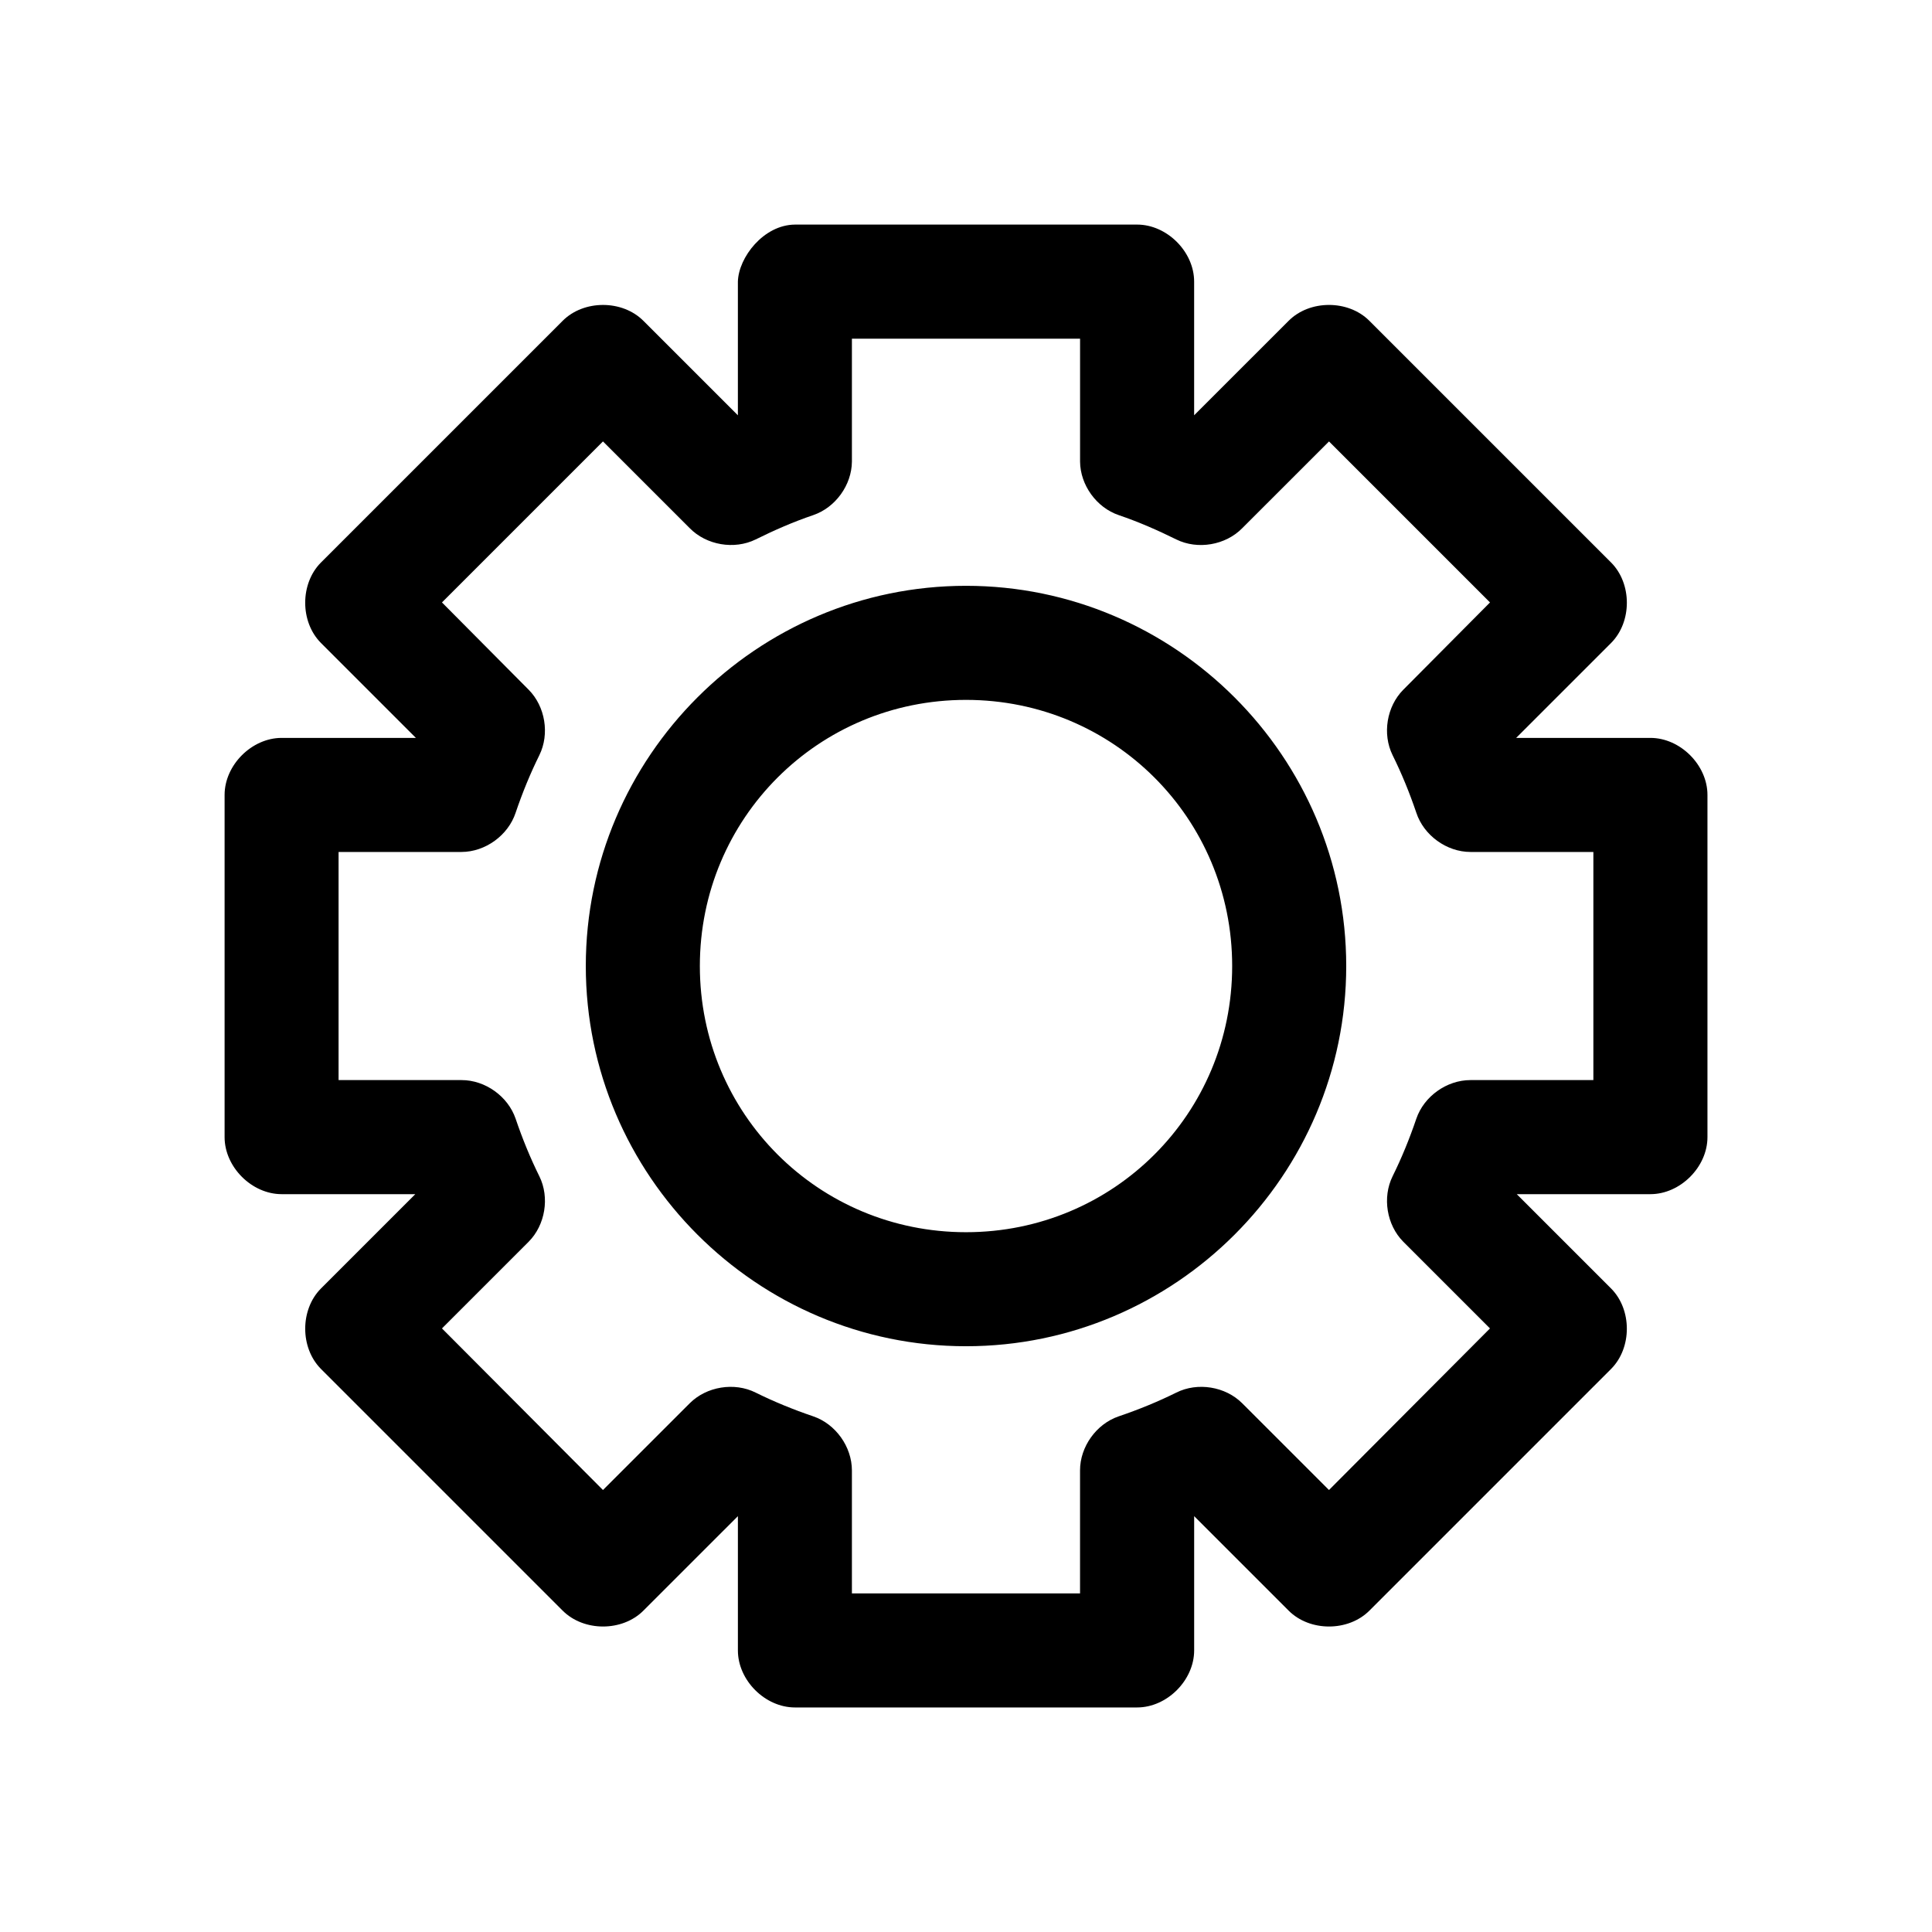
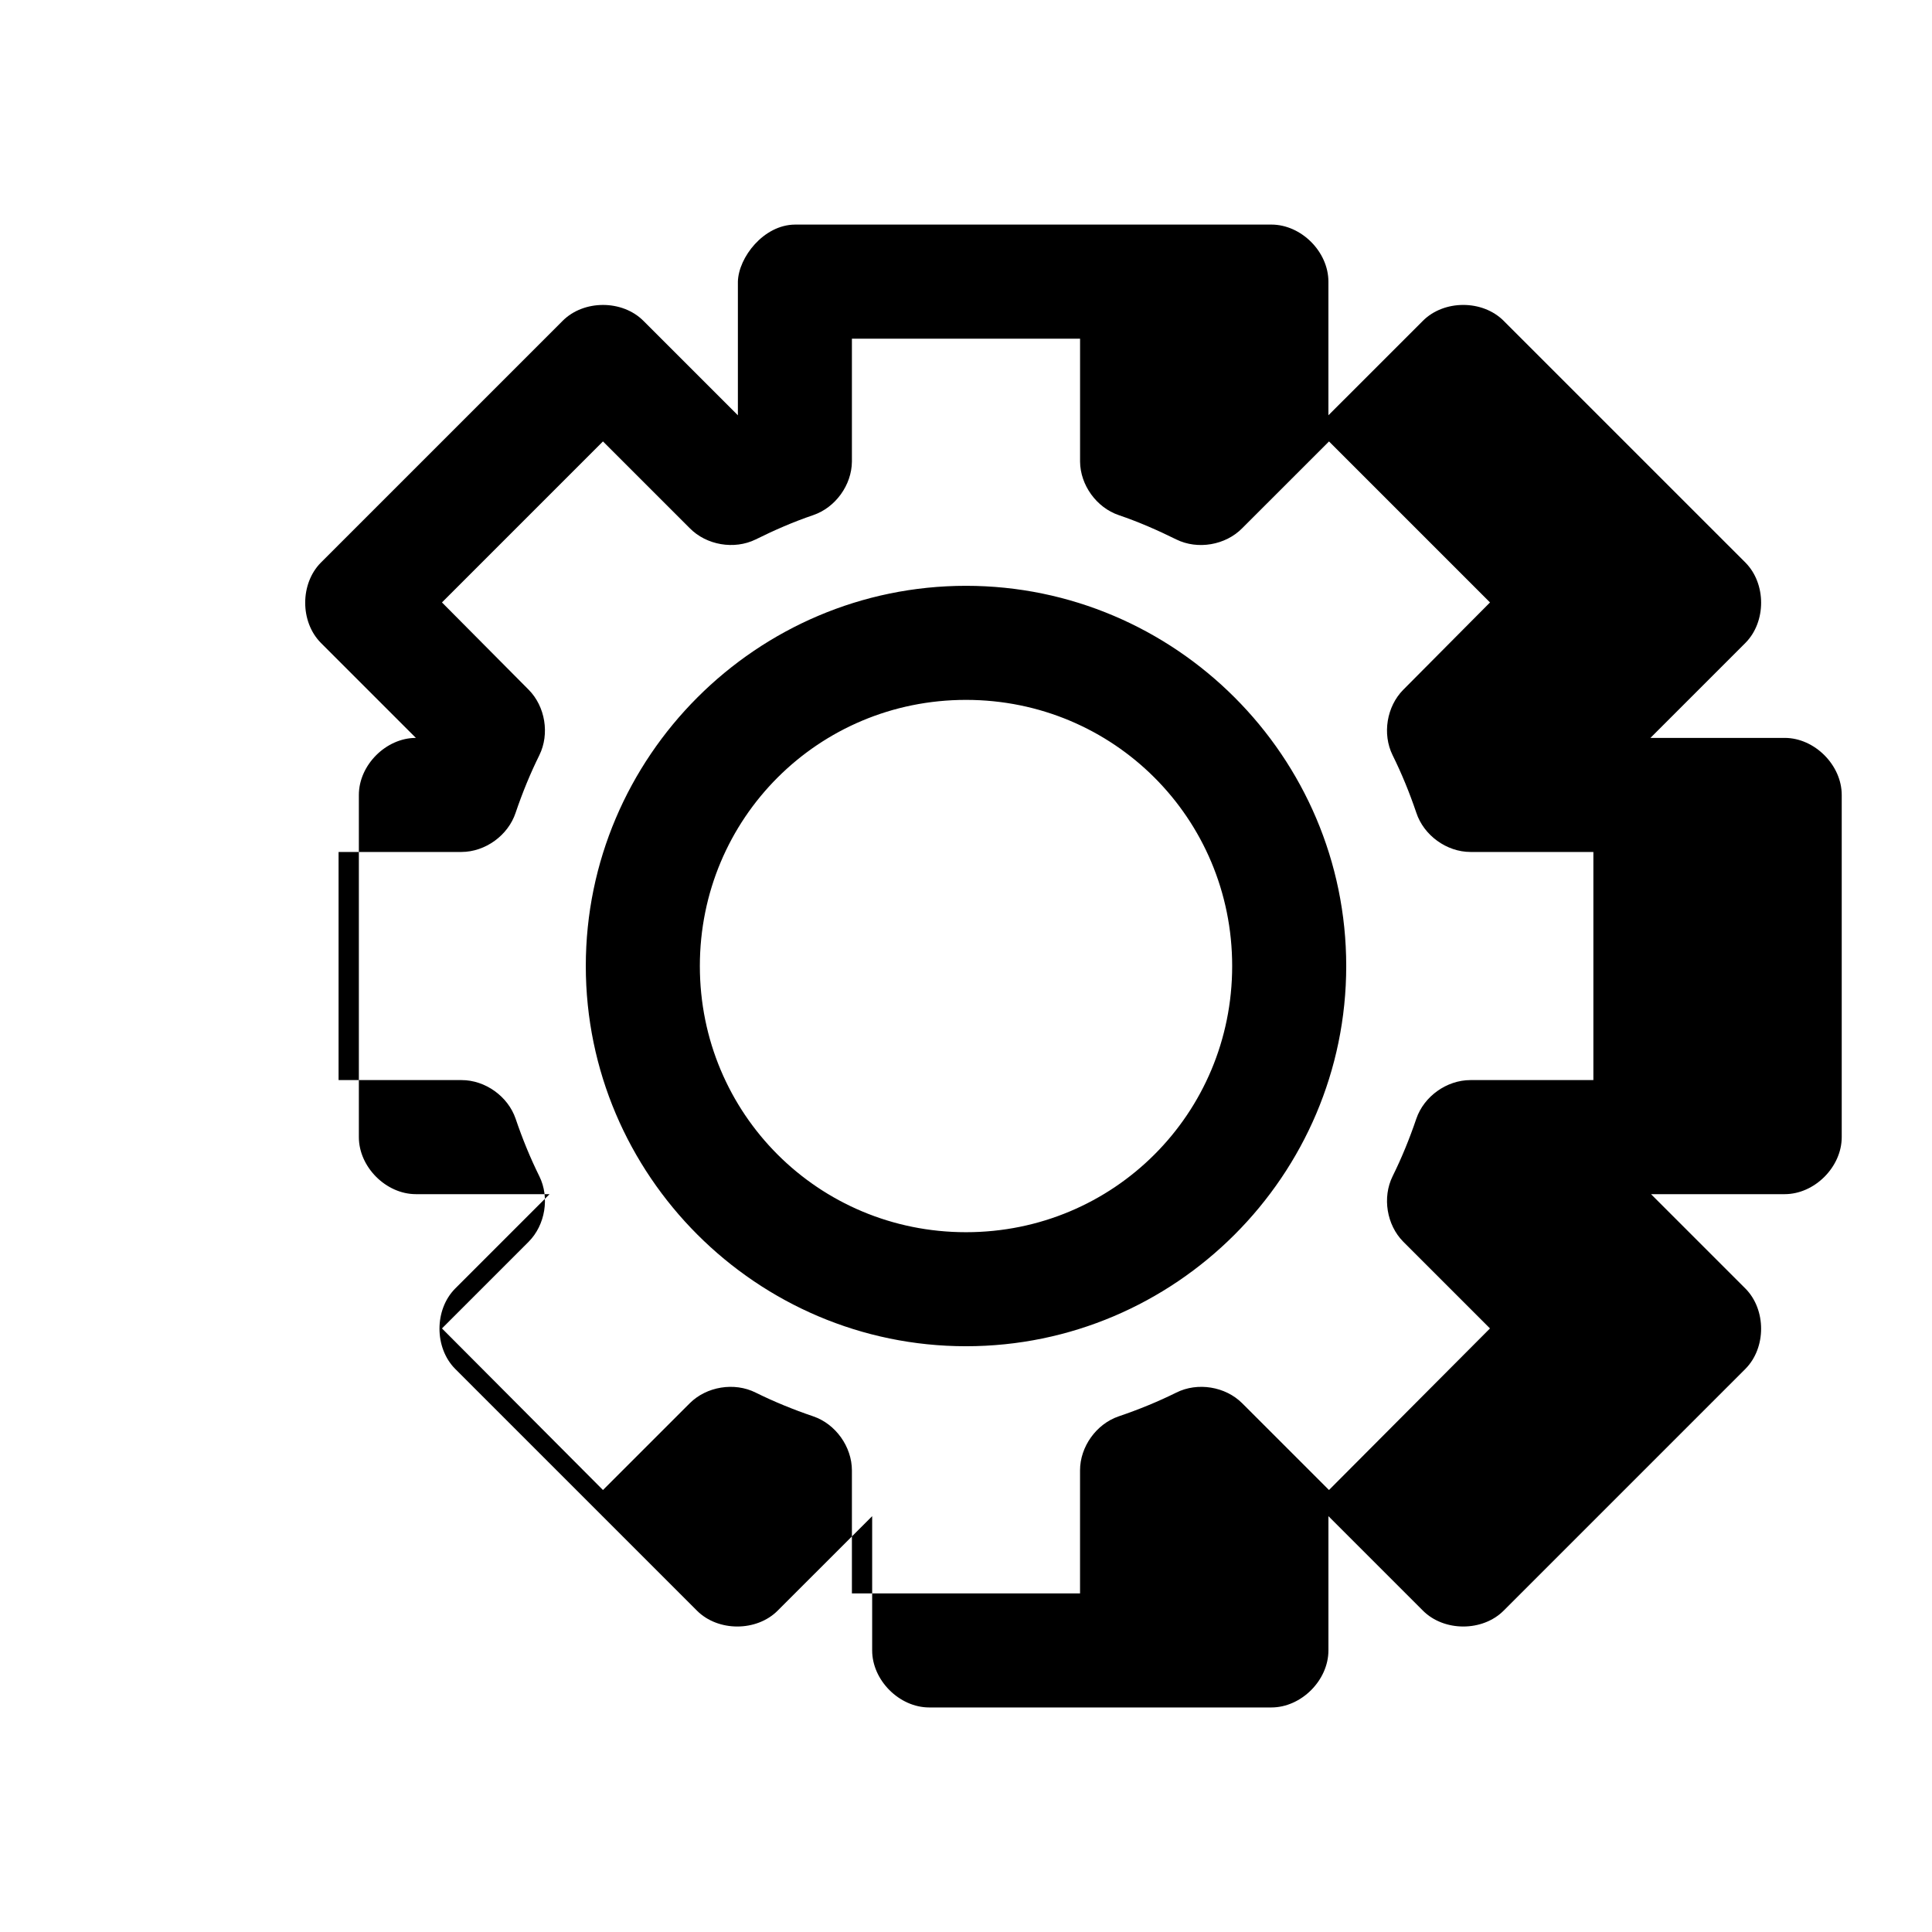
<svg xmlns="http://www.w3.org/2000/svg" fill="#000000" width="800px" height="800px" version="1.1" viewBox="144 144 512 512">
-   <path d="m354.66 203.52c-8.352 0.07-14.949 8.746-15.113 15.113v35.426l-25.035-25.031c-5.598-5.617-15.812-5.617-21.41 0l-64.078 64.078c-5.523 5.586-5.523 15.668 0 21.254l25.191 25.191h-35.582c-7.914 0-15.113 7.199-15.113 15.113v90.688c0 7.914 7.199 15.113 15.113 15.113h35.426l-25.031 25.031c-5.523 5.586-5.523 15.668 0 21.254l64.078 64.078c5.598 5.617 15.812 5.617 21.41 0l25.035-25.031v35.582c0 7.914 7.199 15.113 15.113 15.113h90.688c7.914 0 15.113-7.199 15.113-15.113v-35.582l25.035 25.031c5.598 5.617 15.812 5.617 21.41 0l64.078-64.078c5.523-5.586 5.523-15.668 0-21.254l-25.031-25.031h35.426c7.914 0 15.113-7.199 15.113-15.113v-90.688c0-7.914-7.199-15.113-15.113-15.113h-35.582l25.191-25.191c5.523-5.586 5.523-15.668 0-21.254l-64.086-64.082c-5.598-5.617-15.812-5.617-21.41 0l-25.035 25.031v-35.426c0-7.914-7.199-15.113-15.113-15.113h-90.688zm15.113 30.23h60.457v32.59c0.055 6.211 4.356 12.164 10.234 14.168 5.328 1.809 10.402 4.043 15.273 6.453 5.668 2.789 13.059 1.523 17.477-2.992l22.988-22.984 42.668 42.668-22.992 23.141c-4.394 4.43-5.59 11.719-2.832 17.32 2.414 4.871 4.488 9.945 6.297 15.273 1.969 5.988 8.023 10.379 14.328 10.391h32.59v60.457h-32.59c-6.266 0-12.305 4.305-14.328 10.234-1.809 5.328-3.887 10.402-6.297 15.273-2.754 5.602-1.562 12.887 2.832 17.32l22.984 22.984-42.668 42.824-22.988-22.984c-4.453-4.461-11.84-5.66-17.477-2.832-4.871 2.414-9.941 4.488-15.273 6.297-5.93 2.023-10.242 8.062-10.234 14.328v32.59h-60.457v-32.59c0-6.266-4.305-12.305-10.234-14.328-5.328-1.809-10.402-3.887-15.273-6.297-5.637-2.828-13.023-1.629-17.477 2.832l-22.988 22.984-42.668-42.824 22.984-22.984c4.394-4.43 5.59-11.719 2.832-17.32-2.414-4.871-4.488-9.945-6.297-15.273-2.023-5.93-8.062-10.242-14.328-10.234h-32.59v-60.457h32.59c6.301-0.016 12.355-4.406 14.328-10.391 1.809-5.328 3.887-10.402 6.297-15.273 2.754-5.602 1.562-12.887-2.832-17.32l-22.984-23.145 42.668-42.668 22.988 22.984c4.418 4.512 11.809 5.777 17.477 2.992 4.871-2.414 9.941-4.644 15.273-6.453 5.879-2.008 10.176-7.957 10.234-14.168v-32.59zm30.23 65.496c-55.469 0-100.76 45.293-100.76 100.76s45.293 100.76 100.76 100.76 100.76-45.293 100.76-100.76c0-55.473-45.293-100.76-100.76-100.76zm0 30.23c39.133 0 70.535 31.398 70.535 70.535 0 39.133-31.398 70.535-70.535 70.535-39.133 0-70.535-31.402-70.535-70.535 0-39.133 31.398-70.535 70.535-70.535z" />
+   <path d="m354.66 203.52c-8.352 0.07-14.949 8.746-15.113 15.113v35.426l-25.035-25.031c-5.598-5.617-15.812-5.617-21.41 0l-64.078 64.078c-5.523 5.586-5.523 15.668 0 21.254l25.191 25.191c-7.914 0-15.113 7.199-15.113 15.113v90.688c0 7.914 7.199 15.113 15.113 15.113h35.426l-25.031 25.031c-5.523 5.586-5.523 15.668 0 21.254l64.078 64.078c5.598 5.617 15.812 5.617 21.41 0l25.035-25.031v35.582c0 7.914 7.199 15.113 15.113 15.113h90.688c7.914 0 15.113-7.199 15.113-15.113v-35.582l25.035 25.031c5.598 5.617 15.812 5.617 21.41 0l64.078-64.078c5.523-5.586 5.523-15.668 0-21.254l-25.031-25.031h35.426c7.914 0 15.113-7.199 15.113-15.113v-90.688c0-7.914-7.199-15.113-15.113-15.113h-35.582l25.191-25.191c5.523-5.586 5.523-15.668 0-21.254l-64.086-64.082c-5.598-5.617-15.812-5.617-21.41 0l-25.035 25.031v-35.426c0-7.914-7.199-15.113-15.113-15.113h-90.688zm15.113 30.23h60.457v32.59c0.055 6.211 4.356 12.164 10.234 14.168 5.328 1.809 10.402 4.043 15.273 6.453 5.668 2.789 13.059 1.523 17.477-2.992l22.988-22.984 42.668 42.668-22.992 23.141c-4.394 4.43-5.59 11.719-2.832 17.32 2.414 4.871 4.488 9.945 6.297 15.273 1.969 5.988 8.023 10.379 14.328 10.391h32.59v60.457h-32.59c-6.266 0-12.305 4.305-14.328 10.234-1.809 5.328-3.887 10.402-6.297 15.273-2.754 5.602-1.562 12.887 2.832 17.32l22.984 22.984-42.668 42.824-22.988-22.984c-4.453-4.461-11.84-5.66-17.477-2.832-4.871 2.414-9.941 4.488-15.273 6.297-5.93 2.023-10.242 8.062-10.234 14.328v32.59h-60.457v-32.59c0-6.266-4.305-12.305-10.234-14.328-5.328-1.809-10.402-3.887-15.273-6.297-5.637-2.828-13.023-1.629-17.477 2.832l-22.988 22.984-42.668-42.824 22.984-22.984c4.394-4.43 5.59-11.719 2.832-17.32-2.414-4.871-4.488-9.945-6.297-15.273-2.023-5.93-8.062-10.242-14.328-10.234h-32.59v-60.457h32.59c6.301-0.016 12.355-4.406 14.328-10.391 1.809-5.328 3.887-10.402 6.297-15.273 2.754-5.602 1.562-12.887-2.832-17.32l-22.984-23.145 42.668-42.668 22.988 22.984c4.418 4.512 11.809 5.777 17.477 2.992 4.871-2.414 9.941-4.644 15.273-6.453 5.879-2.008 10.176-7.957 10.234-14.168v-32.59zm30.23 65.496c-55.469 0-100.76 45.293-100.76 100.76s45.293 100.76 100.76 100.76 100.76-45.293 100.76-100.76c0-55.473-45.293-100.76-100.76-100.76zm0 30.23c39.133 0 70.535 31.398 70.535 70.535 0 39.133-31.398 70.535-70.535 70.535-39.133 0-70.535-31.402-70.535-70.535 0-39.133 31.398-70.535 70.535-70.535z" />
</svg>